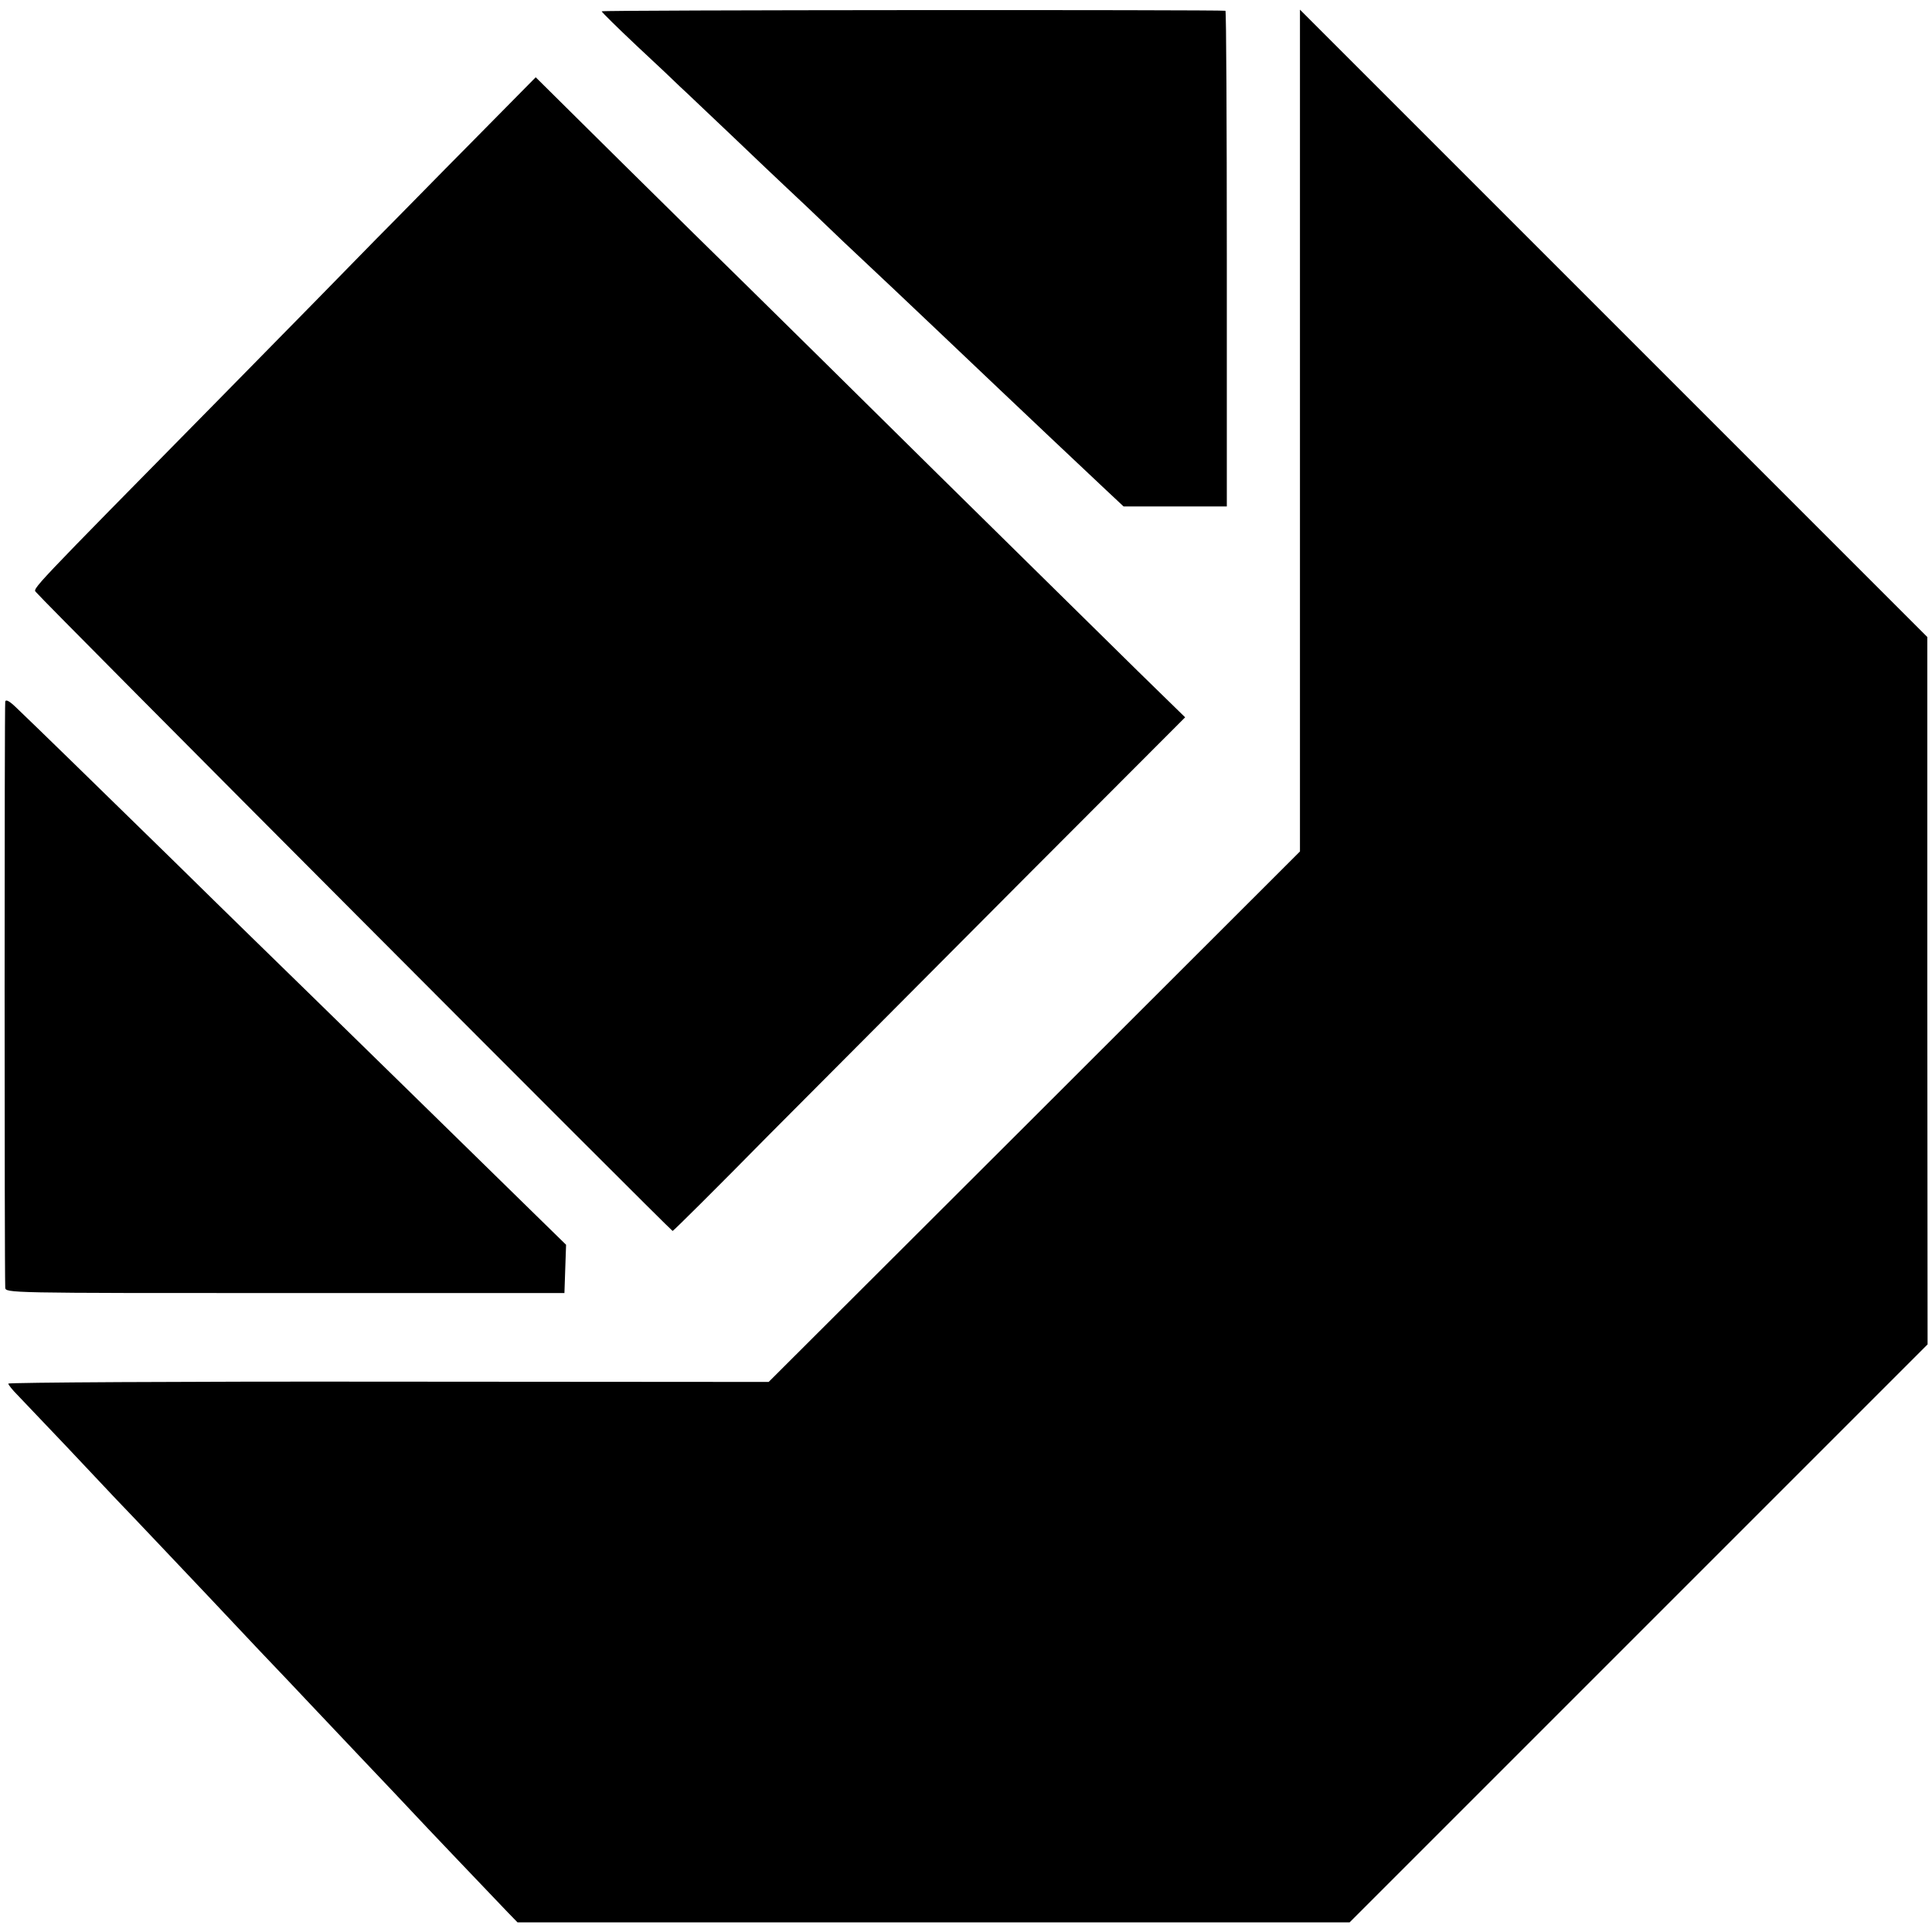
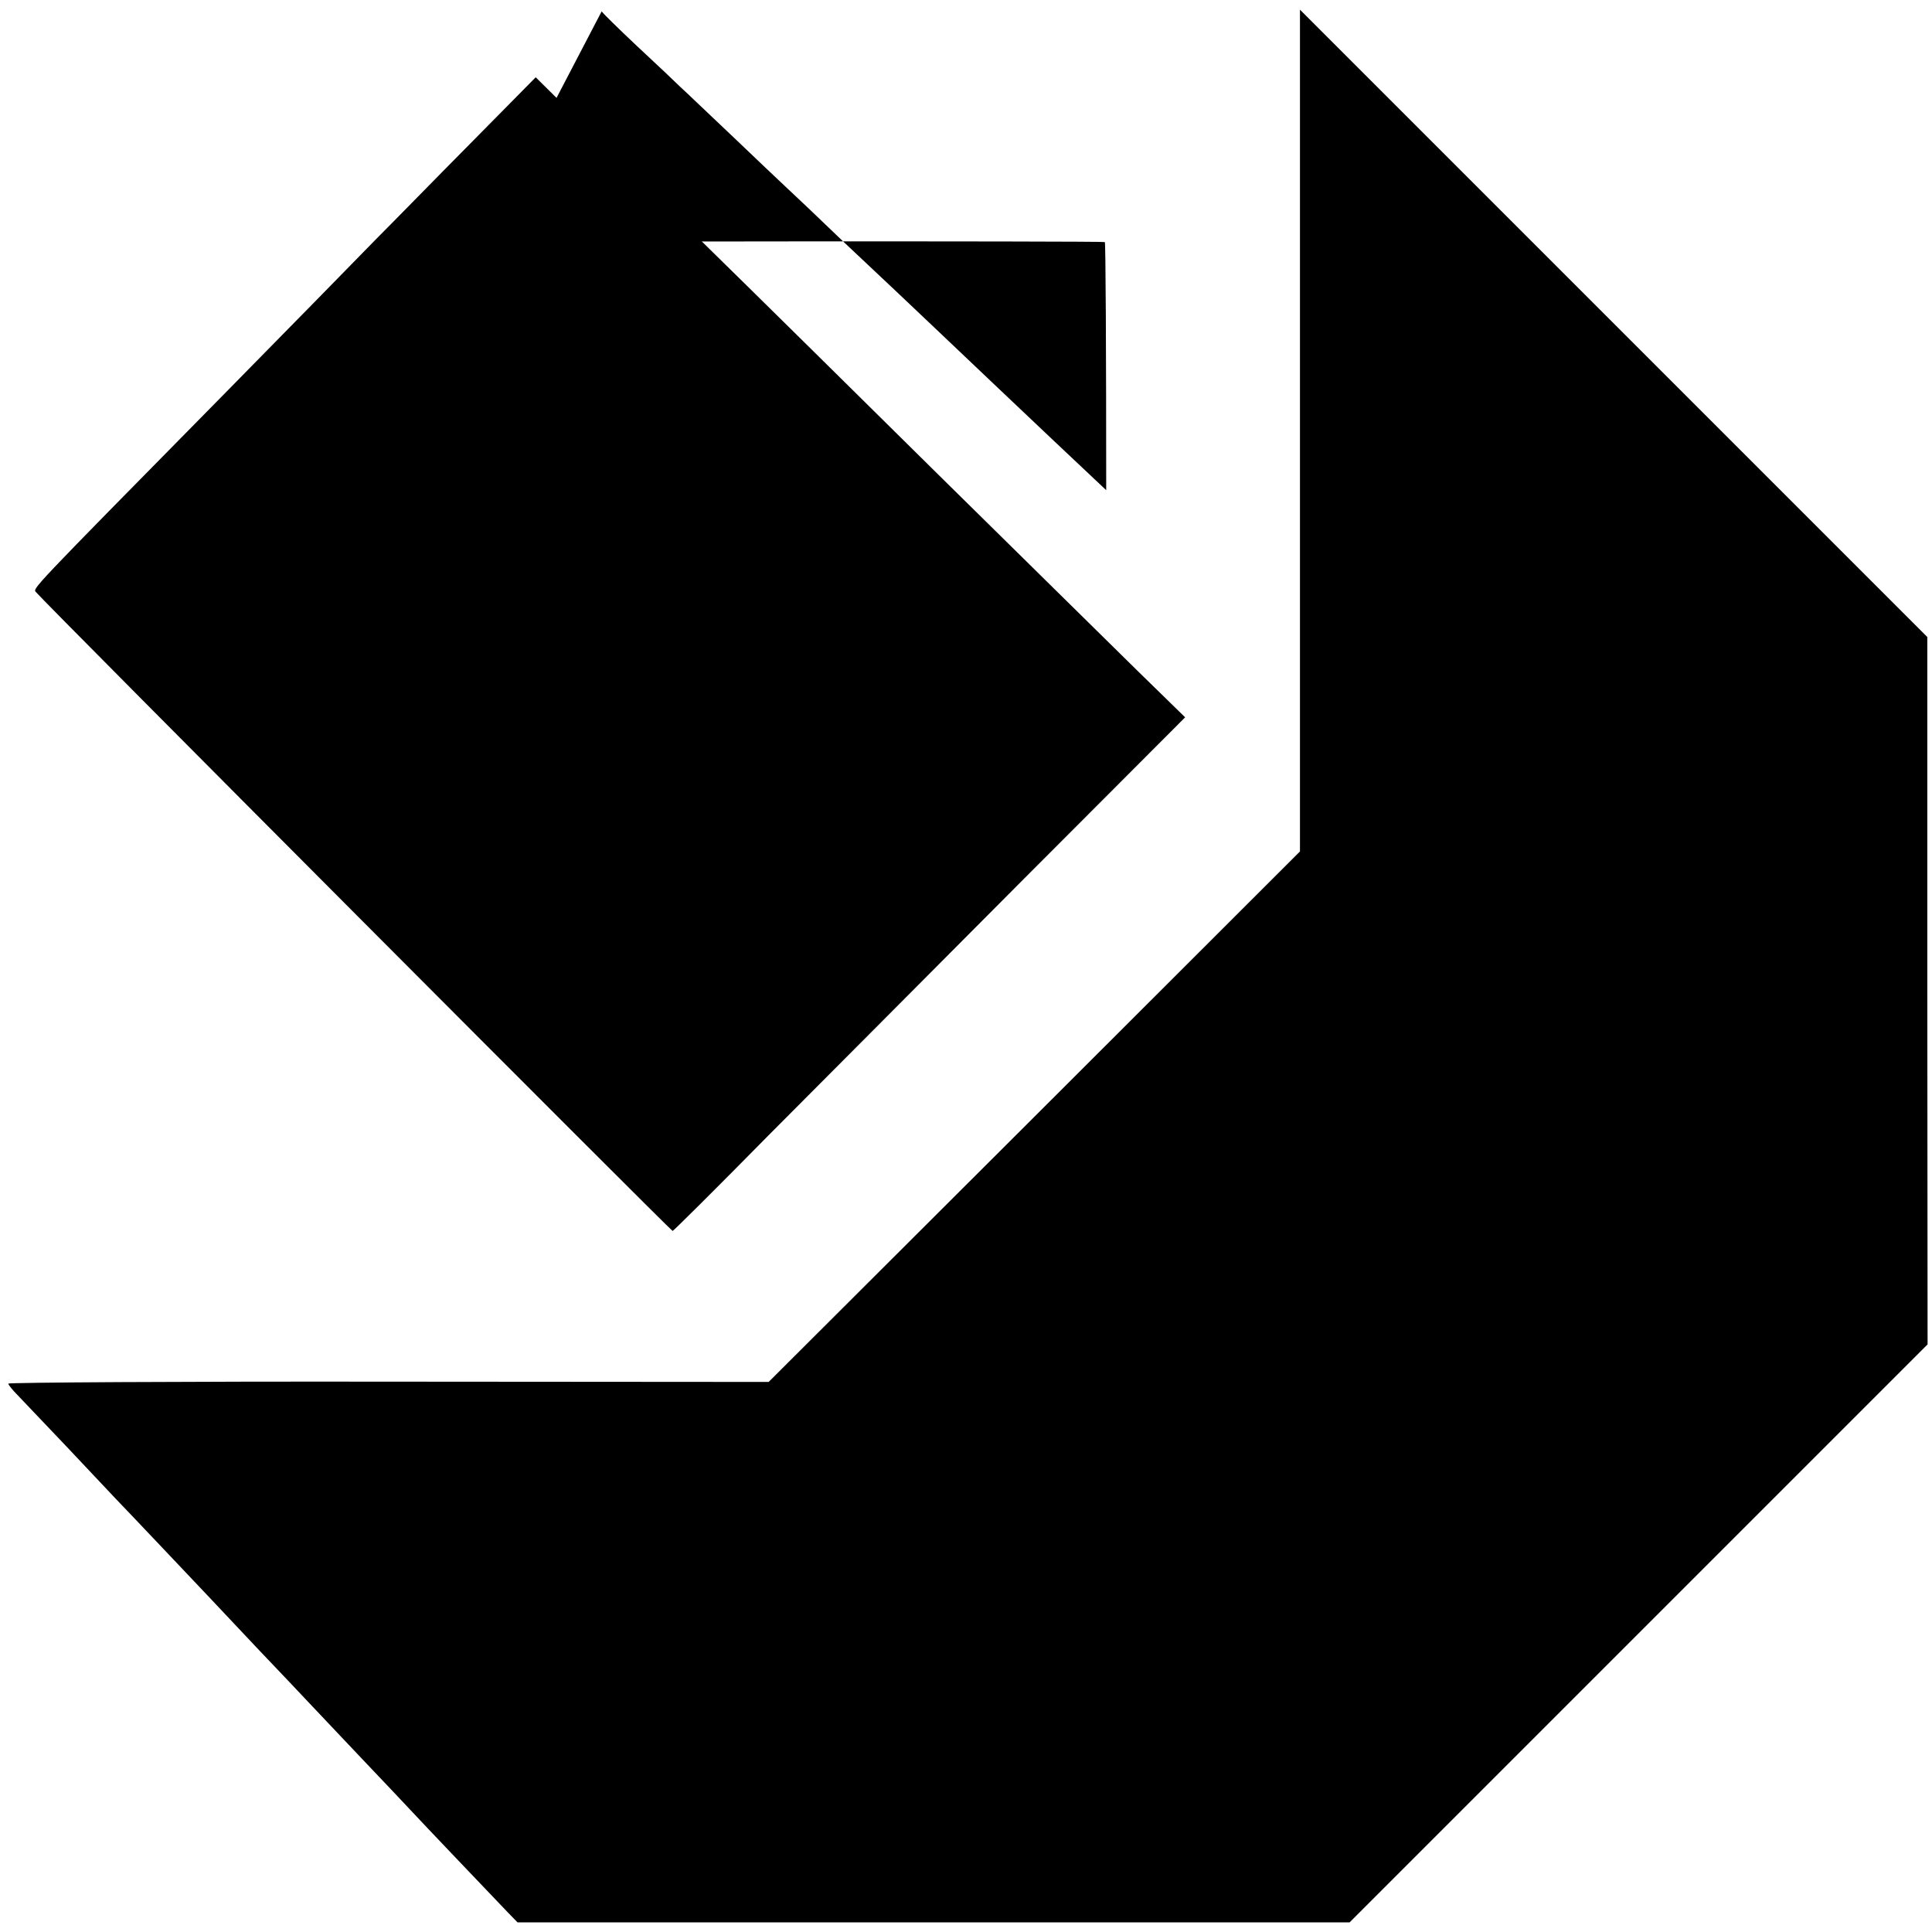
<svg xmlns="http://www.w3.org/2000/svg" version="1.0" width="700pt" height="700pt" viewBox="0 0 700 700" preserveAspectRatio="xMidYMid meet">
  <g transform="translate(0,700) scale(0.1,-0.1)" fill="#000000" stroke="none">
-     <path d="M2180 6959 c0 -3 57 -59 127 -125 70 -65 141 -132 158 -149 18 -16 101 -96 186 -176 85 -81 174 -166 199 -189 25 -23 117 -110 204 -194 88 -83 172 -162 187 -176 23 -22 259 -245 369 -350 67 -64 334 -316 398 -376 l63 -59 187 0 187 0 0 897 c0 494 -2 898 -5 899 -22 4 -2260 3 -2260 -2z" />
+     <path d="M2180 6959 c0 -3 57 -59 127 -125 70 -65 141 -132 158 -149 18 -16 101 -96 186 -176 85 -81 174 -166 199 -189 25 -23 117 -110 204 -194 88 -83 172 -162 187 -176 23 -22 259 -245 369 -350 67 -64 334 -316 398 -376 c0 494 -2 898 -5 899 -22 4 -2260 3 -2260 -2z" />
    <path d="M4710 5440 l0 -1525 -962 -961 -963 -961 -1378 1 c-757 1 -1377 -3 -1377 -7 0 -4 15 -23 33 -41 17 -18 97 -102 177 -186 80 -85 161 -171 180 -191 41 -42 280 -295 337 -355 21 -22 102 -108 179 -190 78 -82 161 -169 184 -194 24 -25 111 -117 194 -205 83 -87 162 -171 176 -186 32 -35 305 -321 350 -368 l35 -36 1508 0 1507 0 1047 1047 1047 1047 -1 1281 0 1282 -1136 1136 -1137 1137 0 -1525z" />
    <path d="M1711 6487 c-126 -127 -282 -287 -348 -353 -65 -67 -316 -323 -558 -569 -712 -723 -686 -696 -674 -711 31 -38 2300 -2314 2306 -2314 3 0 160 156 349 348 190 191 607 609 926 930 l582 583 -171 167 c-94 92 -419 413 -723 712 -303 300 -615 607 -693 684 -78 76 -282 277 -454 447 l-312 309 -230 -233z" />
-     <path d="M19 4458 c-3 -10 -3 -2047 0 -2123 1 -20 4 -20 1014 -20 l1012 0 3 88 3 87 -88 86 c-297 291 -696 681 -831 813 -86 84 -312 304 -501 490 -313 306 -481 470 -574 559 -23 22 -36 29 -38 20z" />
  </g>
</svg>